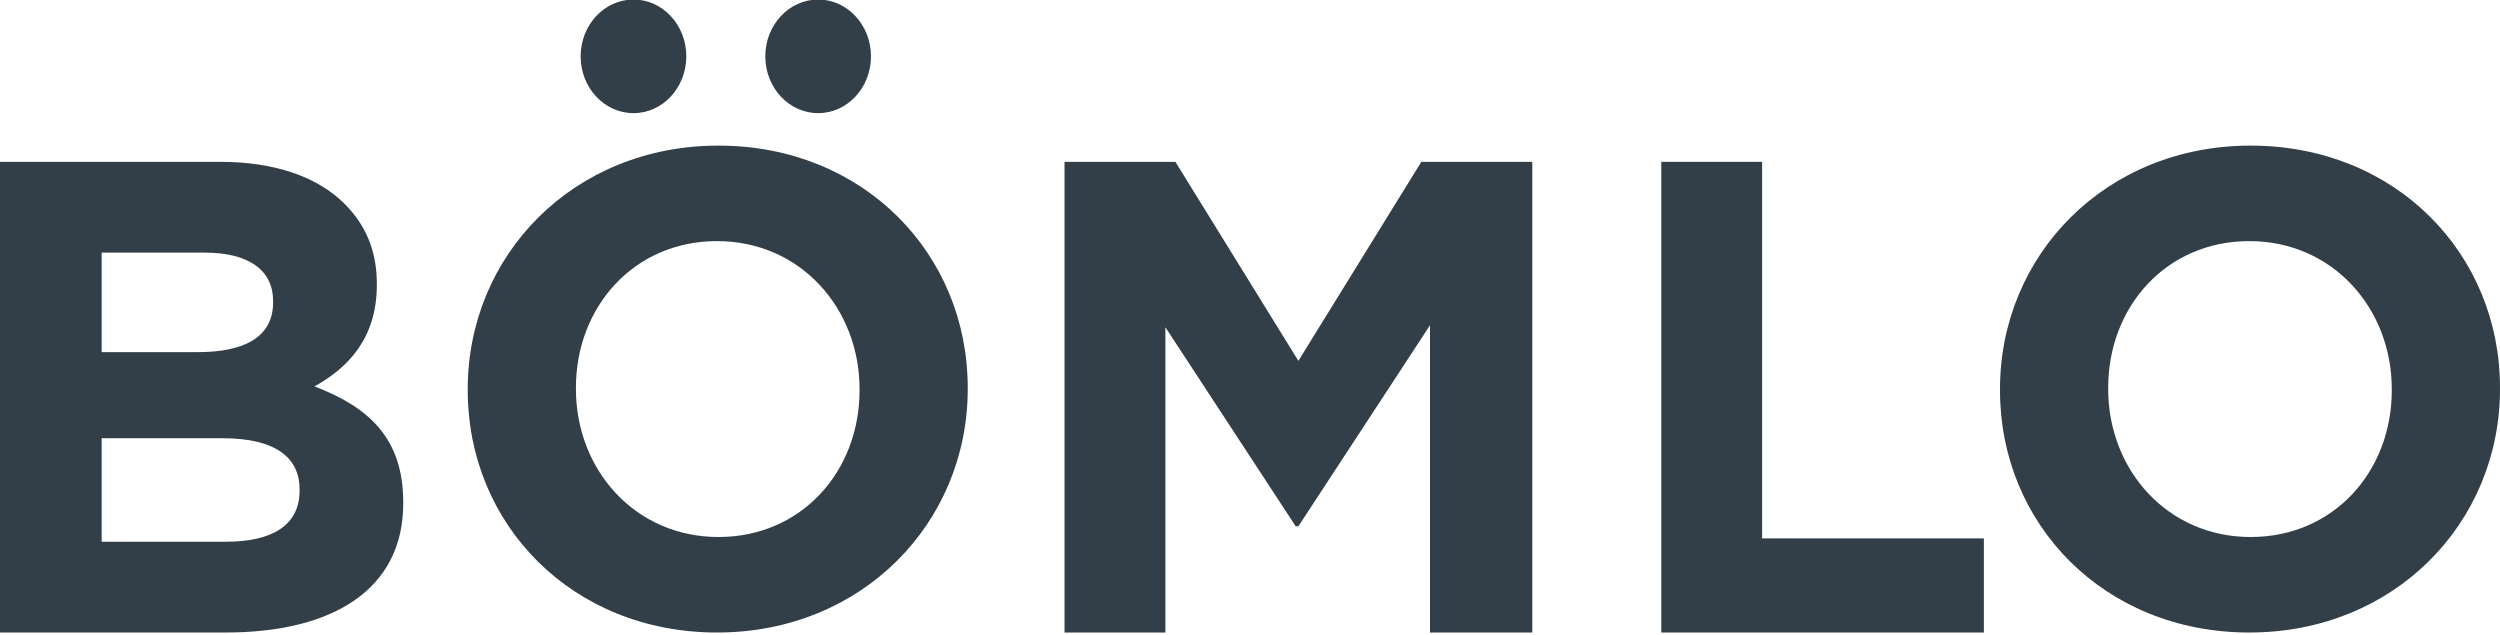
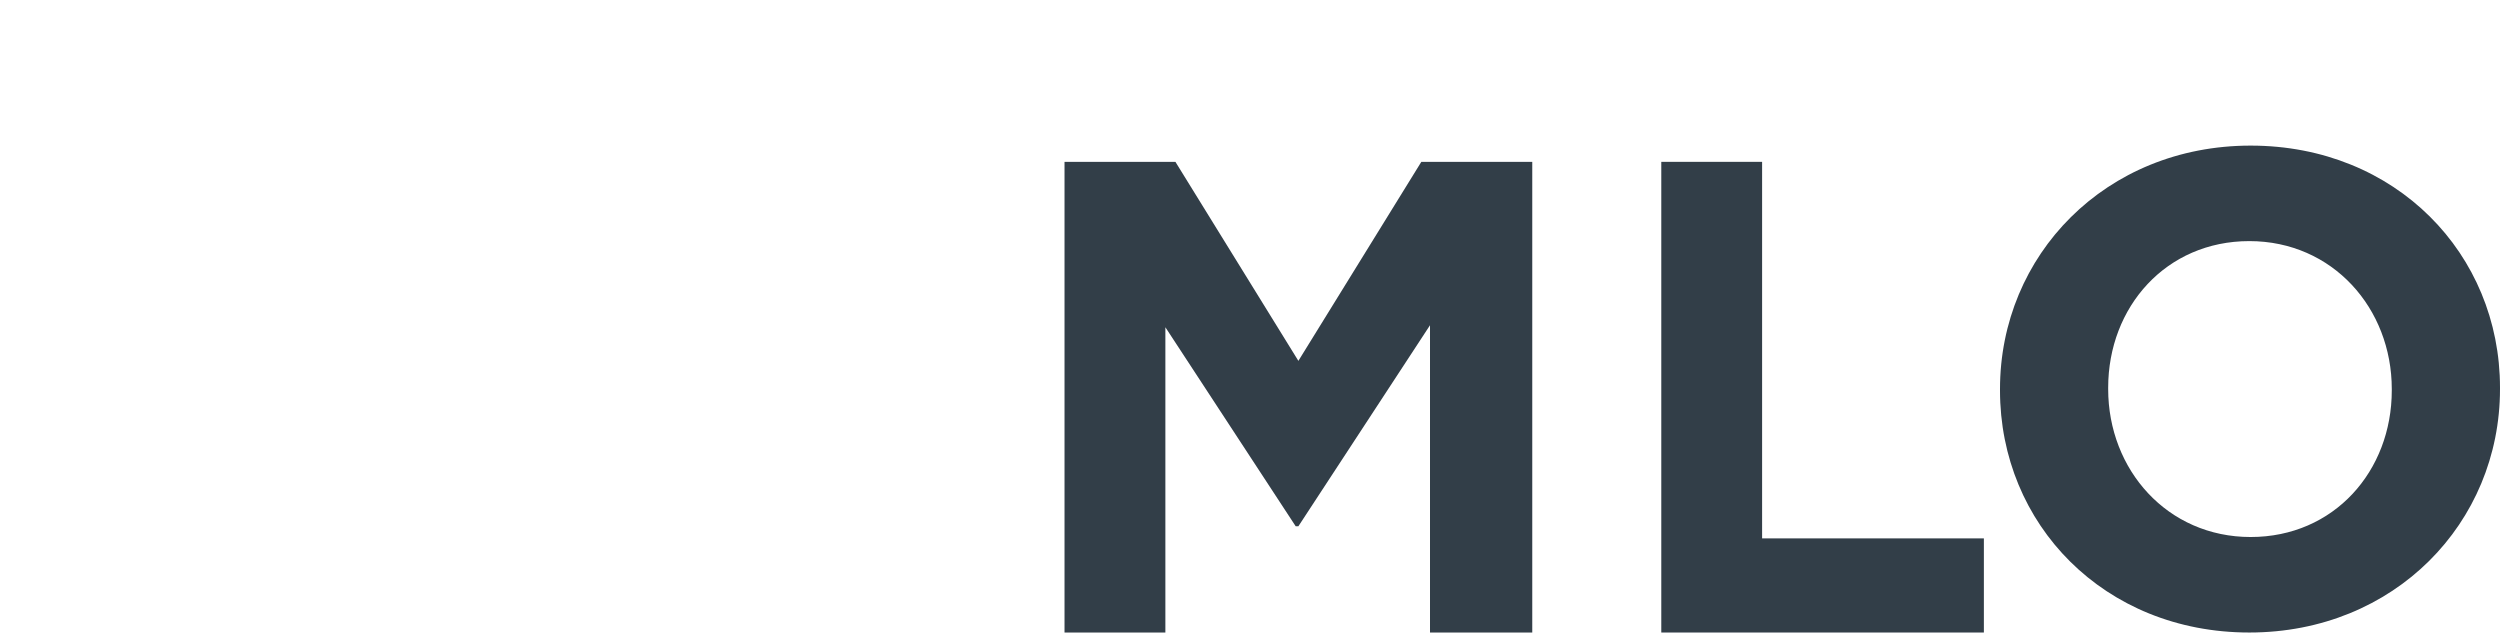
<svg xmlns="http://www.w3.org/2000/svg" fill="none" viewBox="0 0 240 61" height="61" width="240">
-   <path fill="#323E48" d="M0 15.537H21.145C26.349 15.537 30.45 16.956 33.05 19.539C35.134 21.605 36.175 24.121 36.175 27.221V27.352C36.175 32.449 33.443 35.29 30.189 37.097C35.46 39.097 38.71 42.131 38.71 48.202V48.33C38.71 56.59 31.946 60.722 21.665 60.722H0V15.537ZM26.218 28.898C26.218 25.93 23.878 24.252 19.648 24.252H9.759V33.804H19C23.421 33.804 26.218 32.384 26.218 29.029L26.218 28.898ZM21.34 42.069H9.759V52.007H21.665C26.091 52.007 28.759 50.457 28.759 47.103V46.974C28.759 43.939 26.481 42.069 21.34 42.069Z" />
-   <path fill="#323E48" d="M60.813 -0.045C58.014 -0.045 55.742 2.398 55.742 5.406C55.742 8.42 58.014 10.862 60.813 10.862C63.613 10.862 65.886 8.42 65.886 5.406C65.886 2.398 63.613 -0.045 60.813 -0.045ZM78.541 -0.045C75.742 -0.045 73.469 2.398 73.469 5.406C73.469 8.42 75.742 10.862 78.541 10.862C81.344 10.862 83.613 8.42 83.613 5.406C83.613 2.398 81.344 -0.045 78.541 -0.045Z" />
-   <path fill="#323E48" d="M44.903 37.48V37.349C44.903 24.502 55.031 13.978 68.969 13.978C82.907 13.978 92.903 24.373 92.903 37.221V37.349C92.903 50.195 82.773 60.722 68.838 60.722C54.903 60.722 44.903 50.325 44.903 37.48ZM82.517 37.48V37.349C82.517 29.601 76.837 23.146 68.838 23.146C60.838 23.146 55.289 29.474 55.289 37.221V37.349C55.289 45.097 60.967 51.553 68.969 51.553C76.97 51.553 82.517 45.227 82.517 37.48Z" />
  <path fill="#323E48" d="M102.194 15.537H112.84L124.644 34.643L136.447 15.537H147.097V60.722H137.28V31.224L124.644 50.523H124.387L111.876 31.416V60.722H102.194V15.537Z" />
  <path fill="#323E48" d="M159.484 15.537H169.162V51.685H190.452V60.722H159.484V15.537Z" />
  <path fill="#323E48" d="M192 37.48V37.349C192 24.502 202.127 13.978 216.062 13.978C229.997 13.978 240 24.373 240 37.221V37.349C240 50.195 229.87 60.722 215.935 60.722C202 60.722 192 50.325 192 37.48ZM229.611 37.48V37.349C229.611 29.601 223.934 23.146 215.935 23.146C207.935 23.146 202.385 29.474 202.385 37.221V37.349C202.385 45.097 208.062 51.553 216.062 51.553C224.062 51.553 229.611 45.227 229.611 37.48Z" />
</svg>